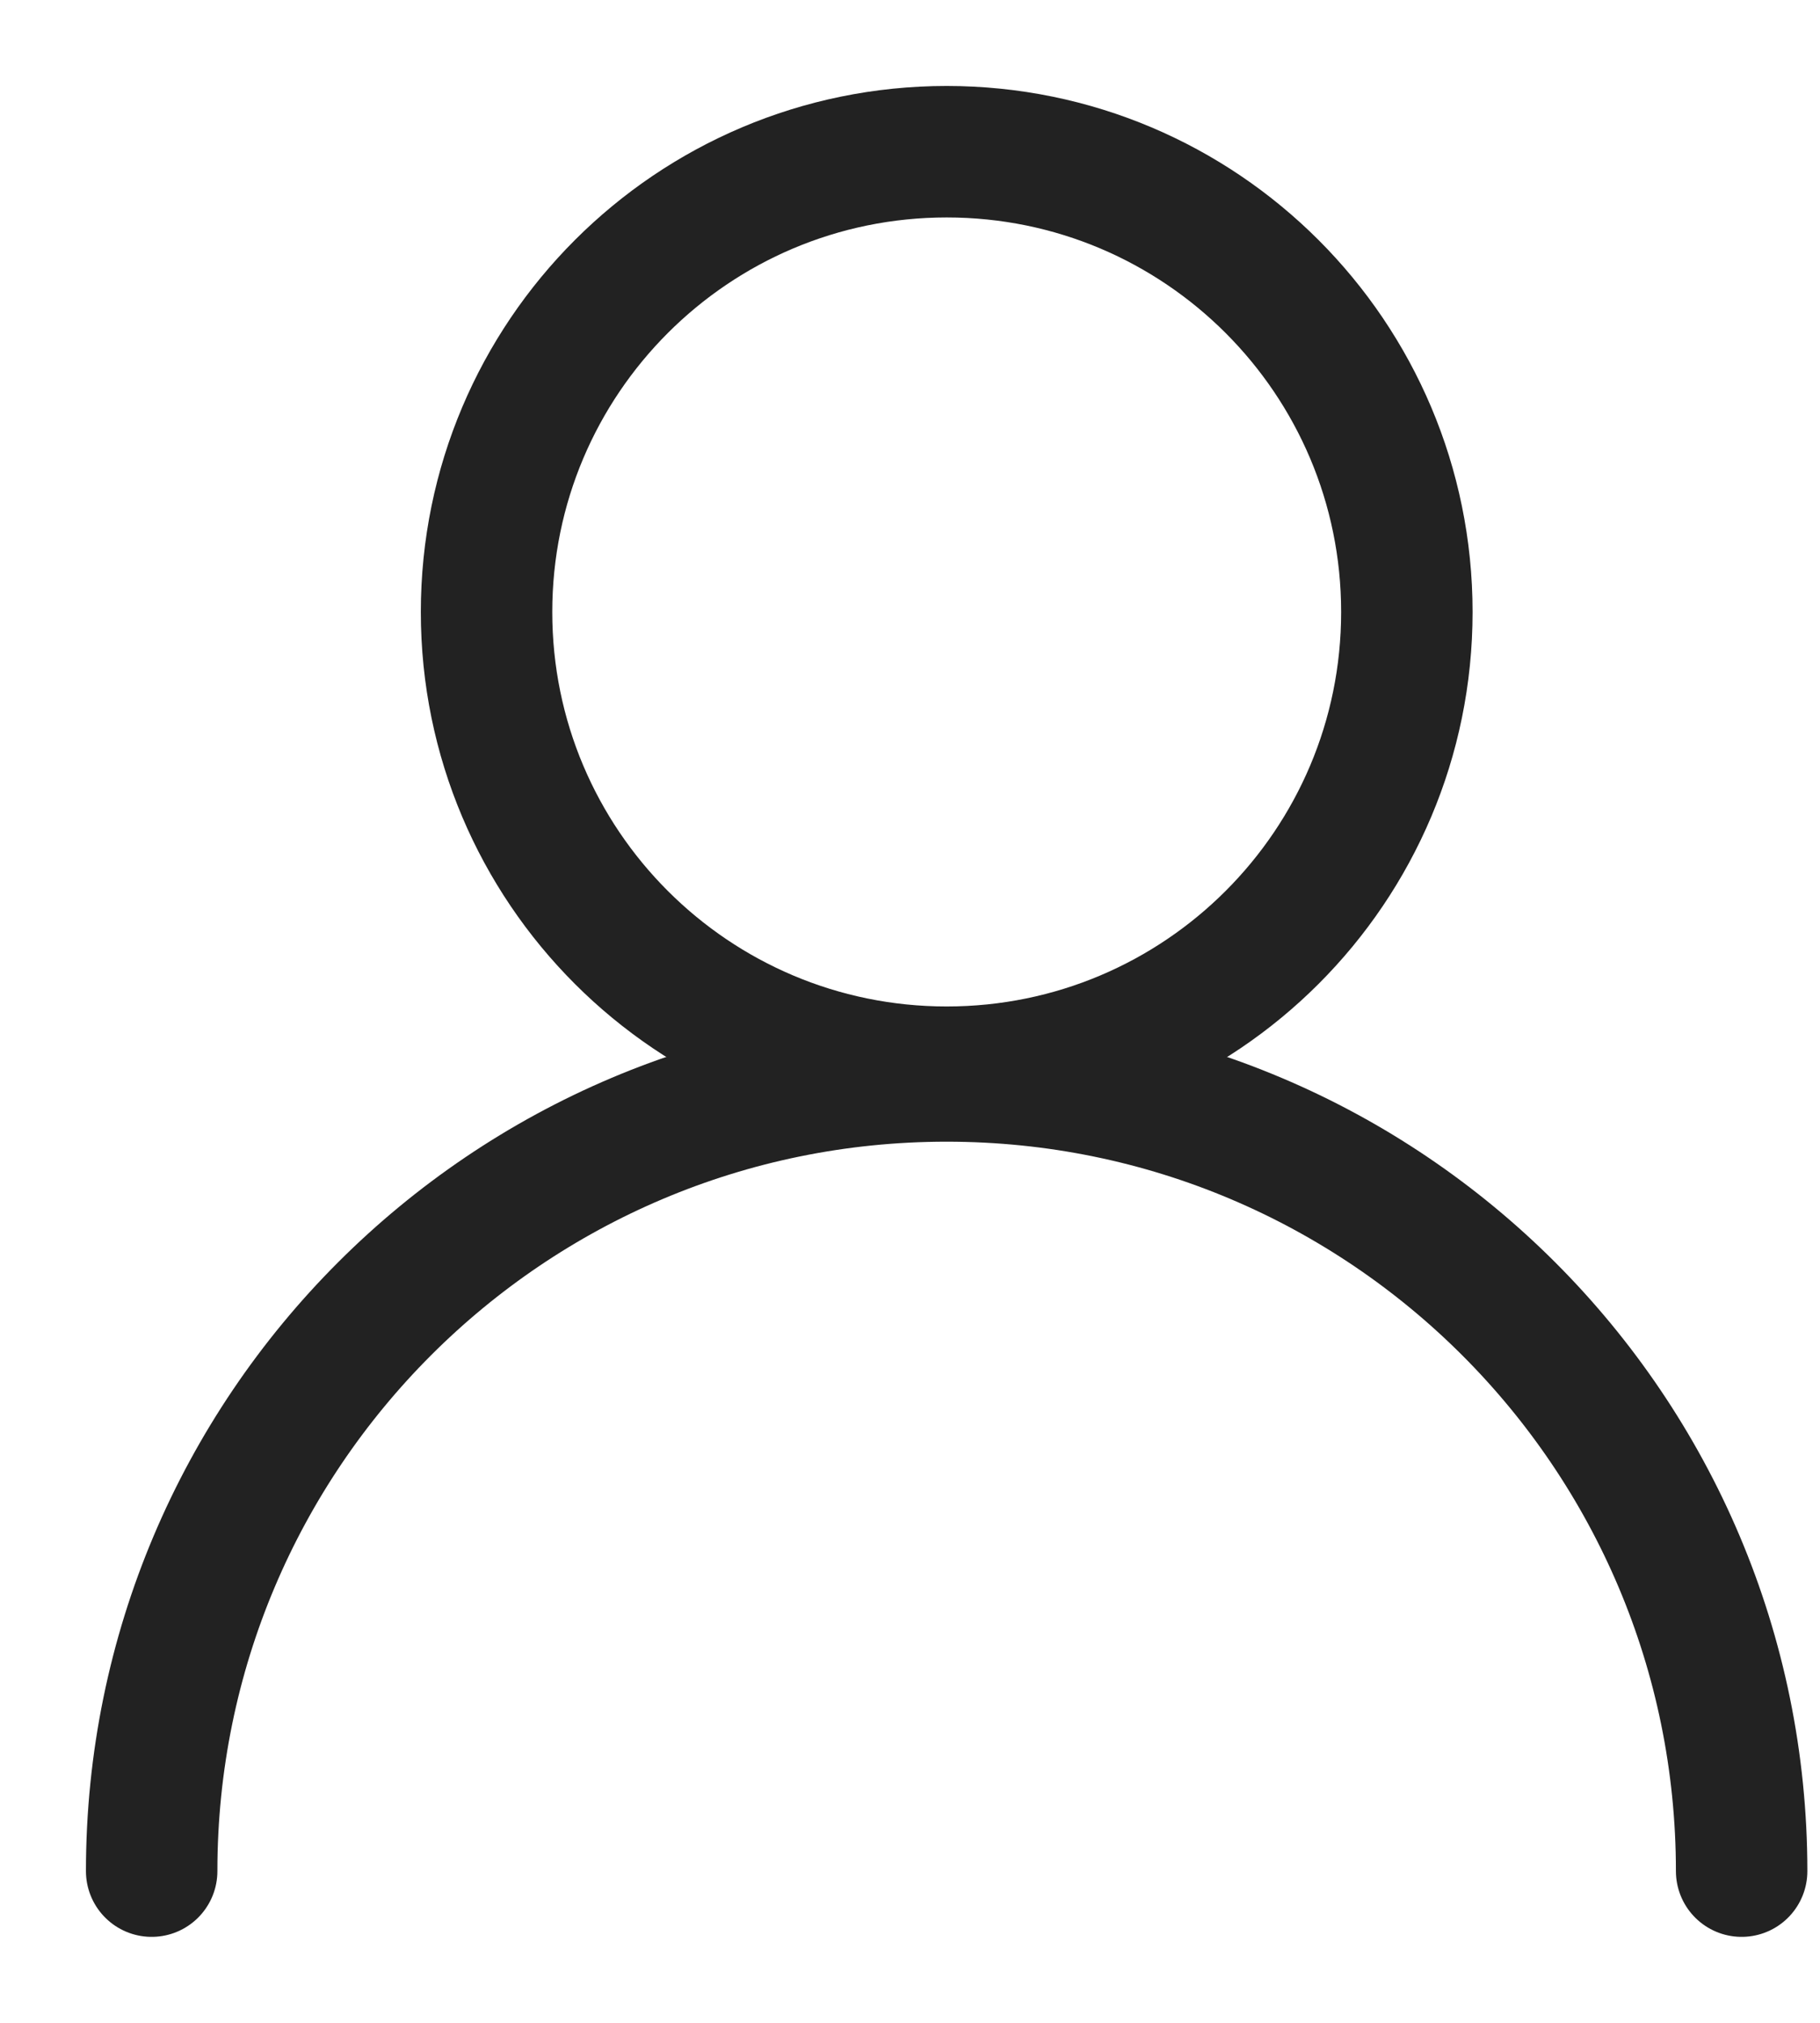
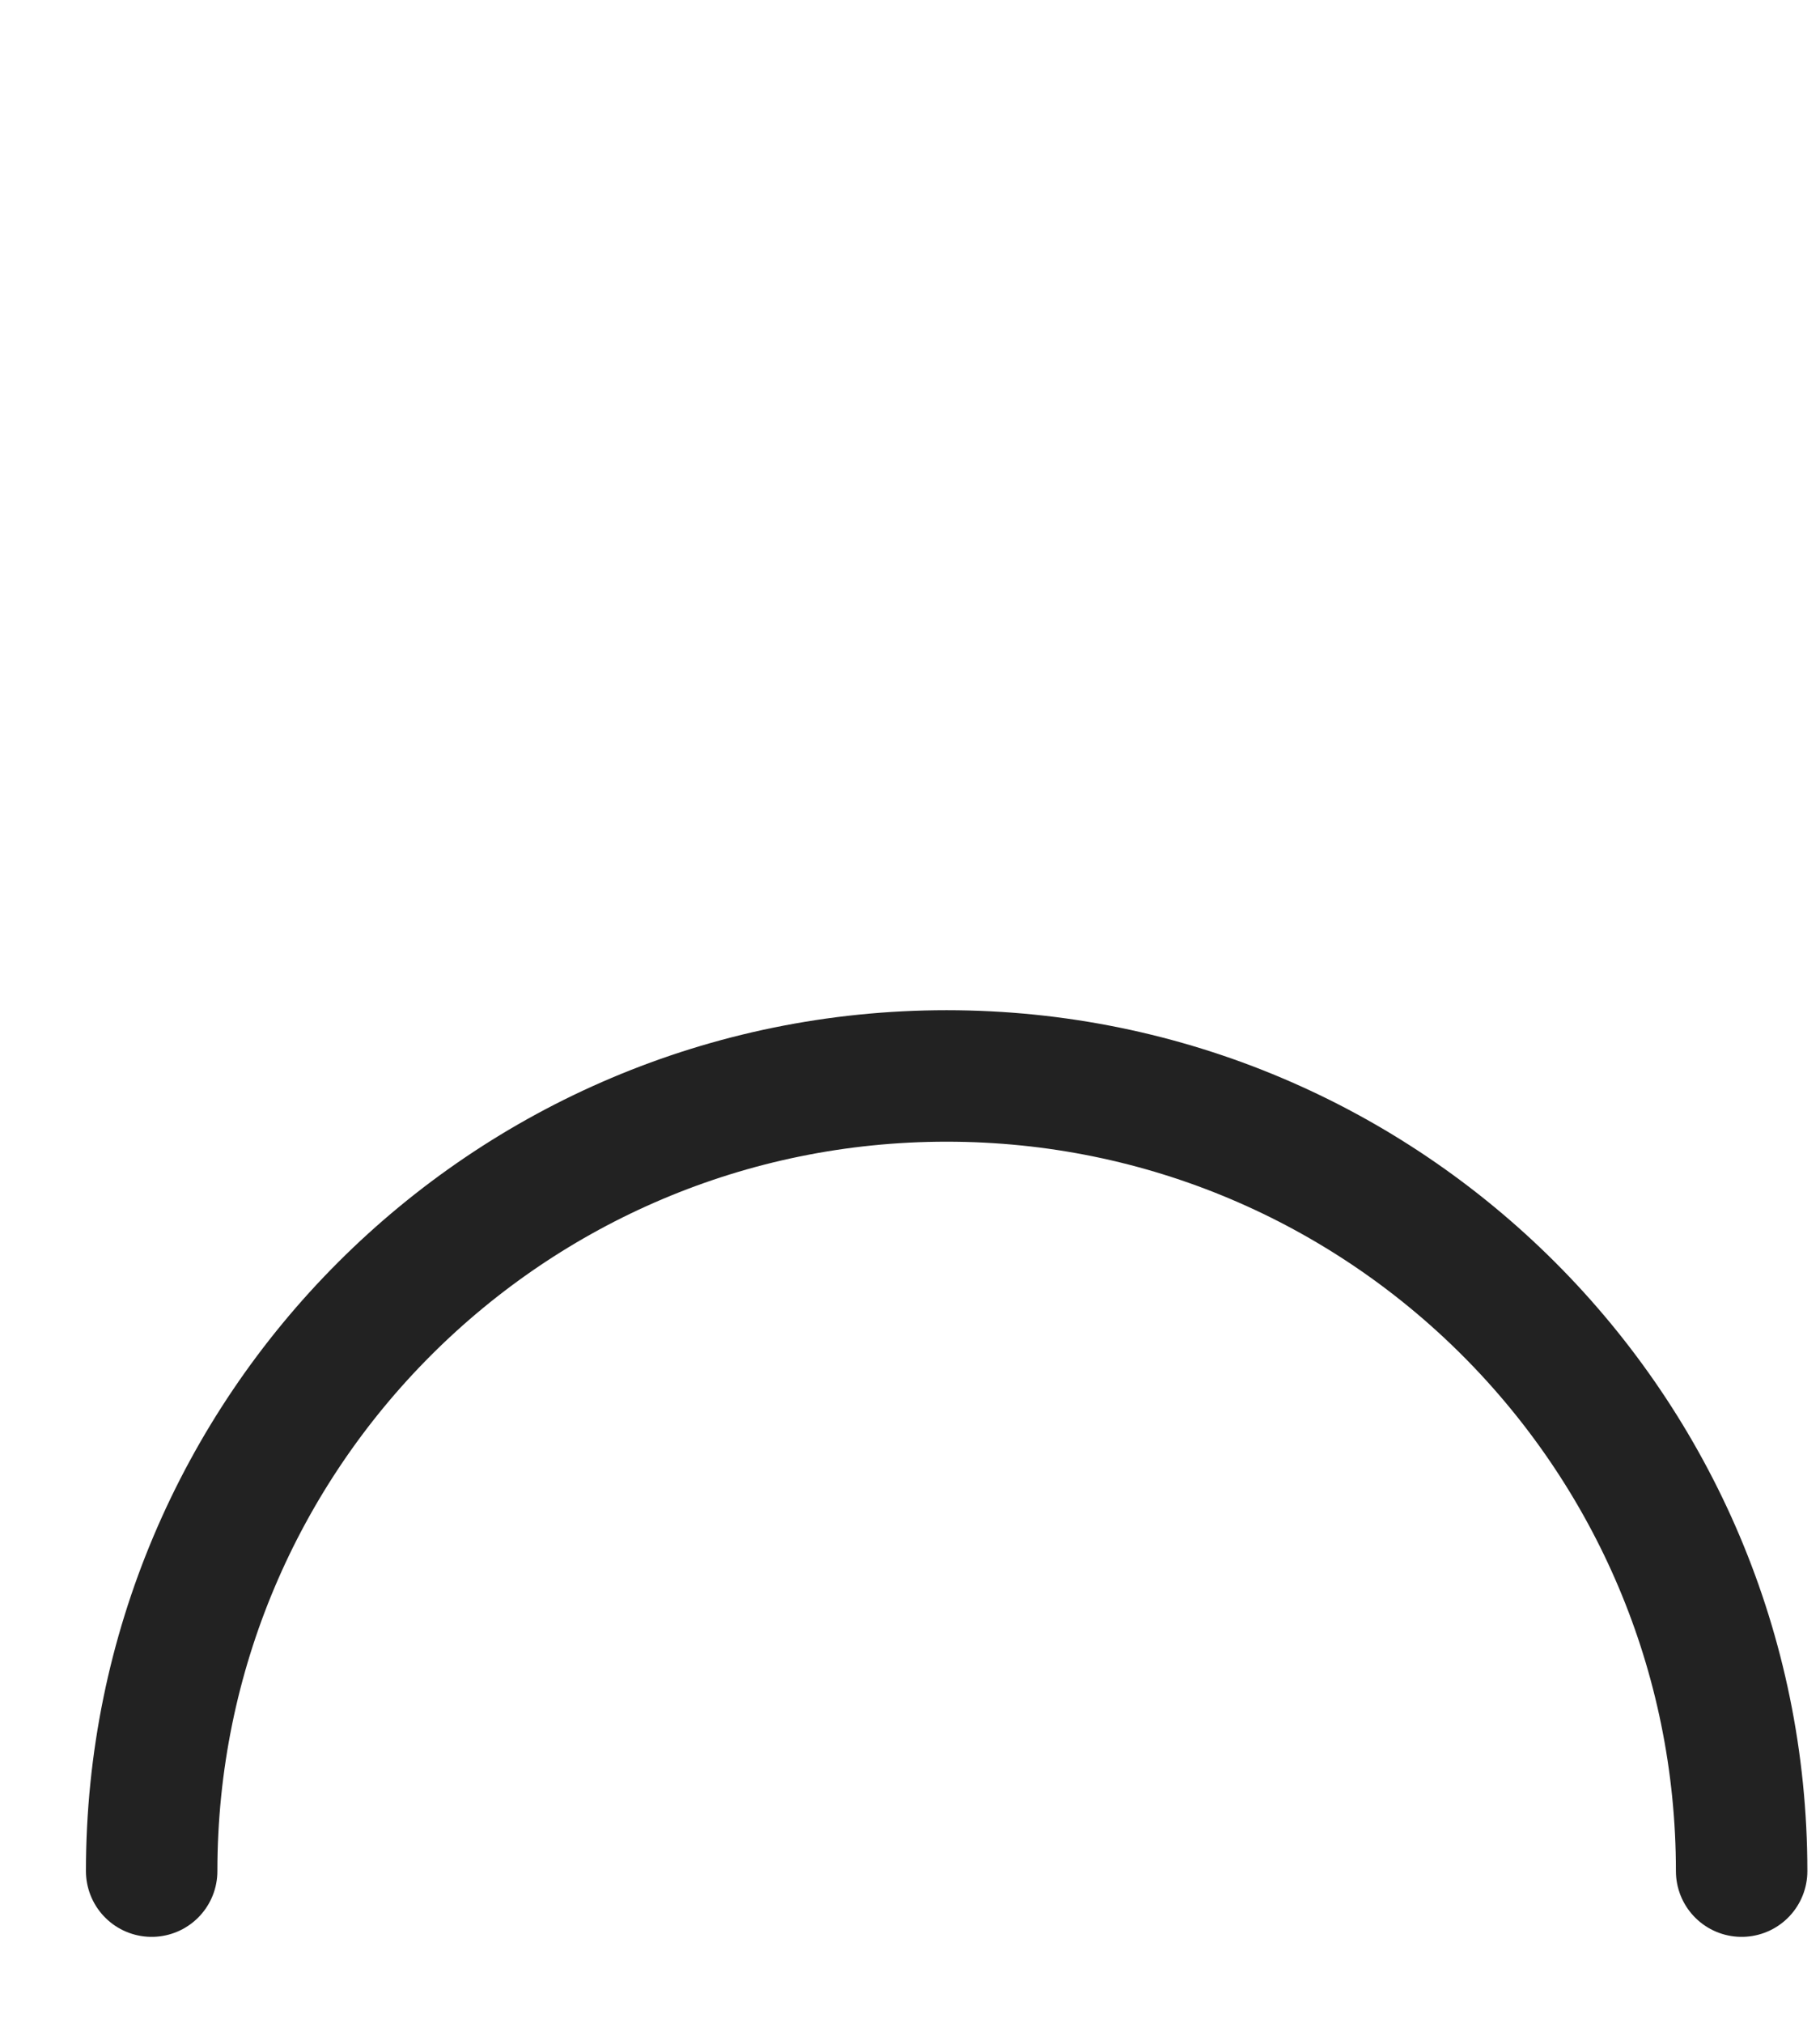
<svg xmlns="http://www.w3.org/2000/svg" width="18" height="20" viewBox="0 0 18 20" fill="none">
  <path d="M1.5 18.5C1.5 14.158 5.02 10.638 9.362 10.638C13.704 10.638 17.225 14.158 17.225 18.5" stroke="#222222" stroke-width="1.3" stroke-miterlimit="10" stroke-linecap="round" />
-   <path d="M9.363 10.601C11.877 10.601 13.914 8.564 13.914 6.051C13.914 3.538 11.877 1.5 9.363 1.5C6.85 1.5 4.812 3.538 4.812 6.051C4.812 8.564 6.85 10.601 9.363 10.601Z" stroke="#222222" stroke-width="1.3" stroke-miterlimit="10" />
</svg>